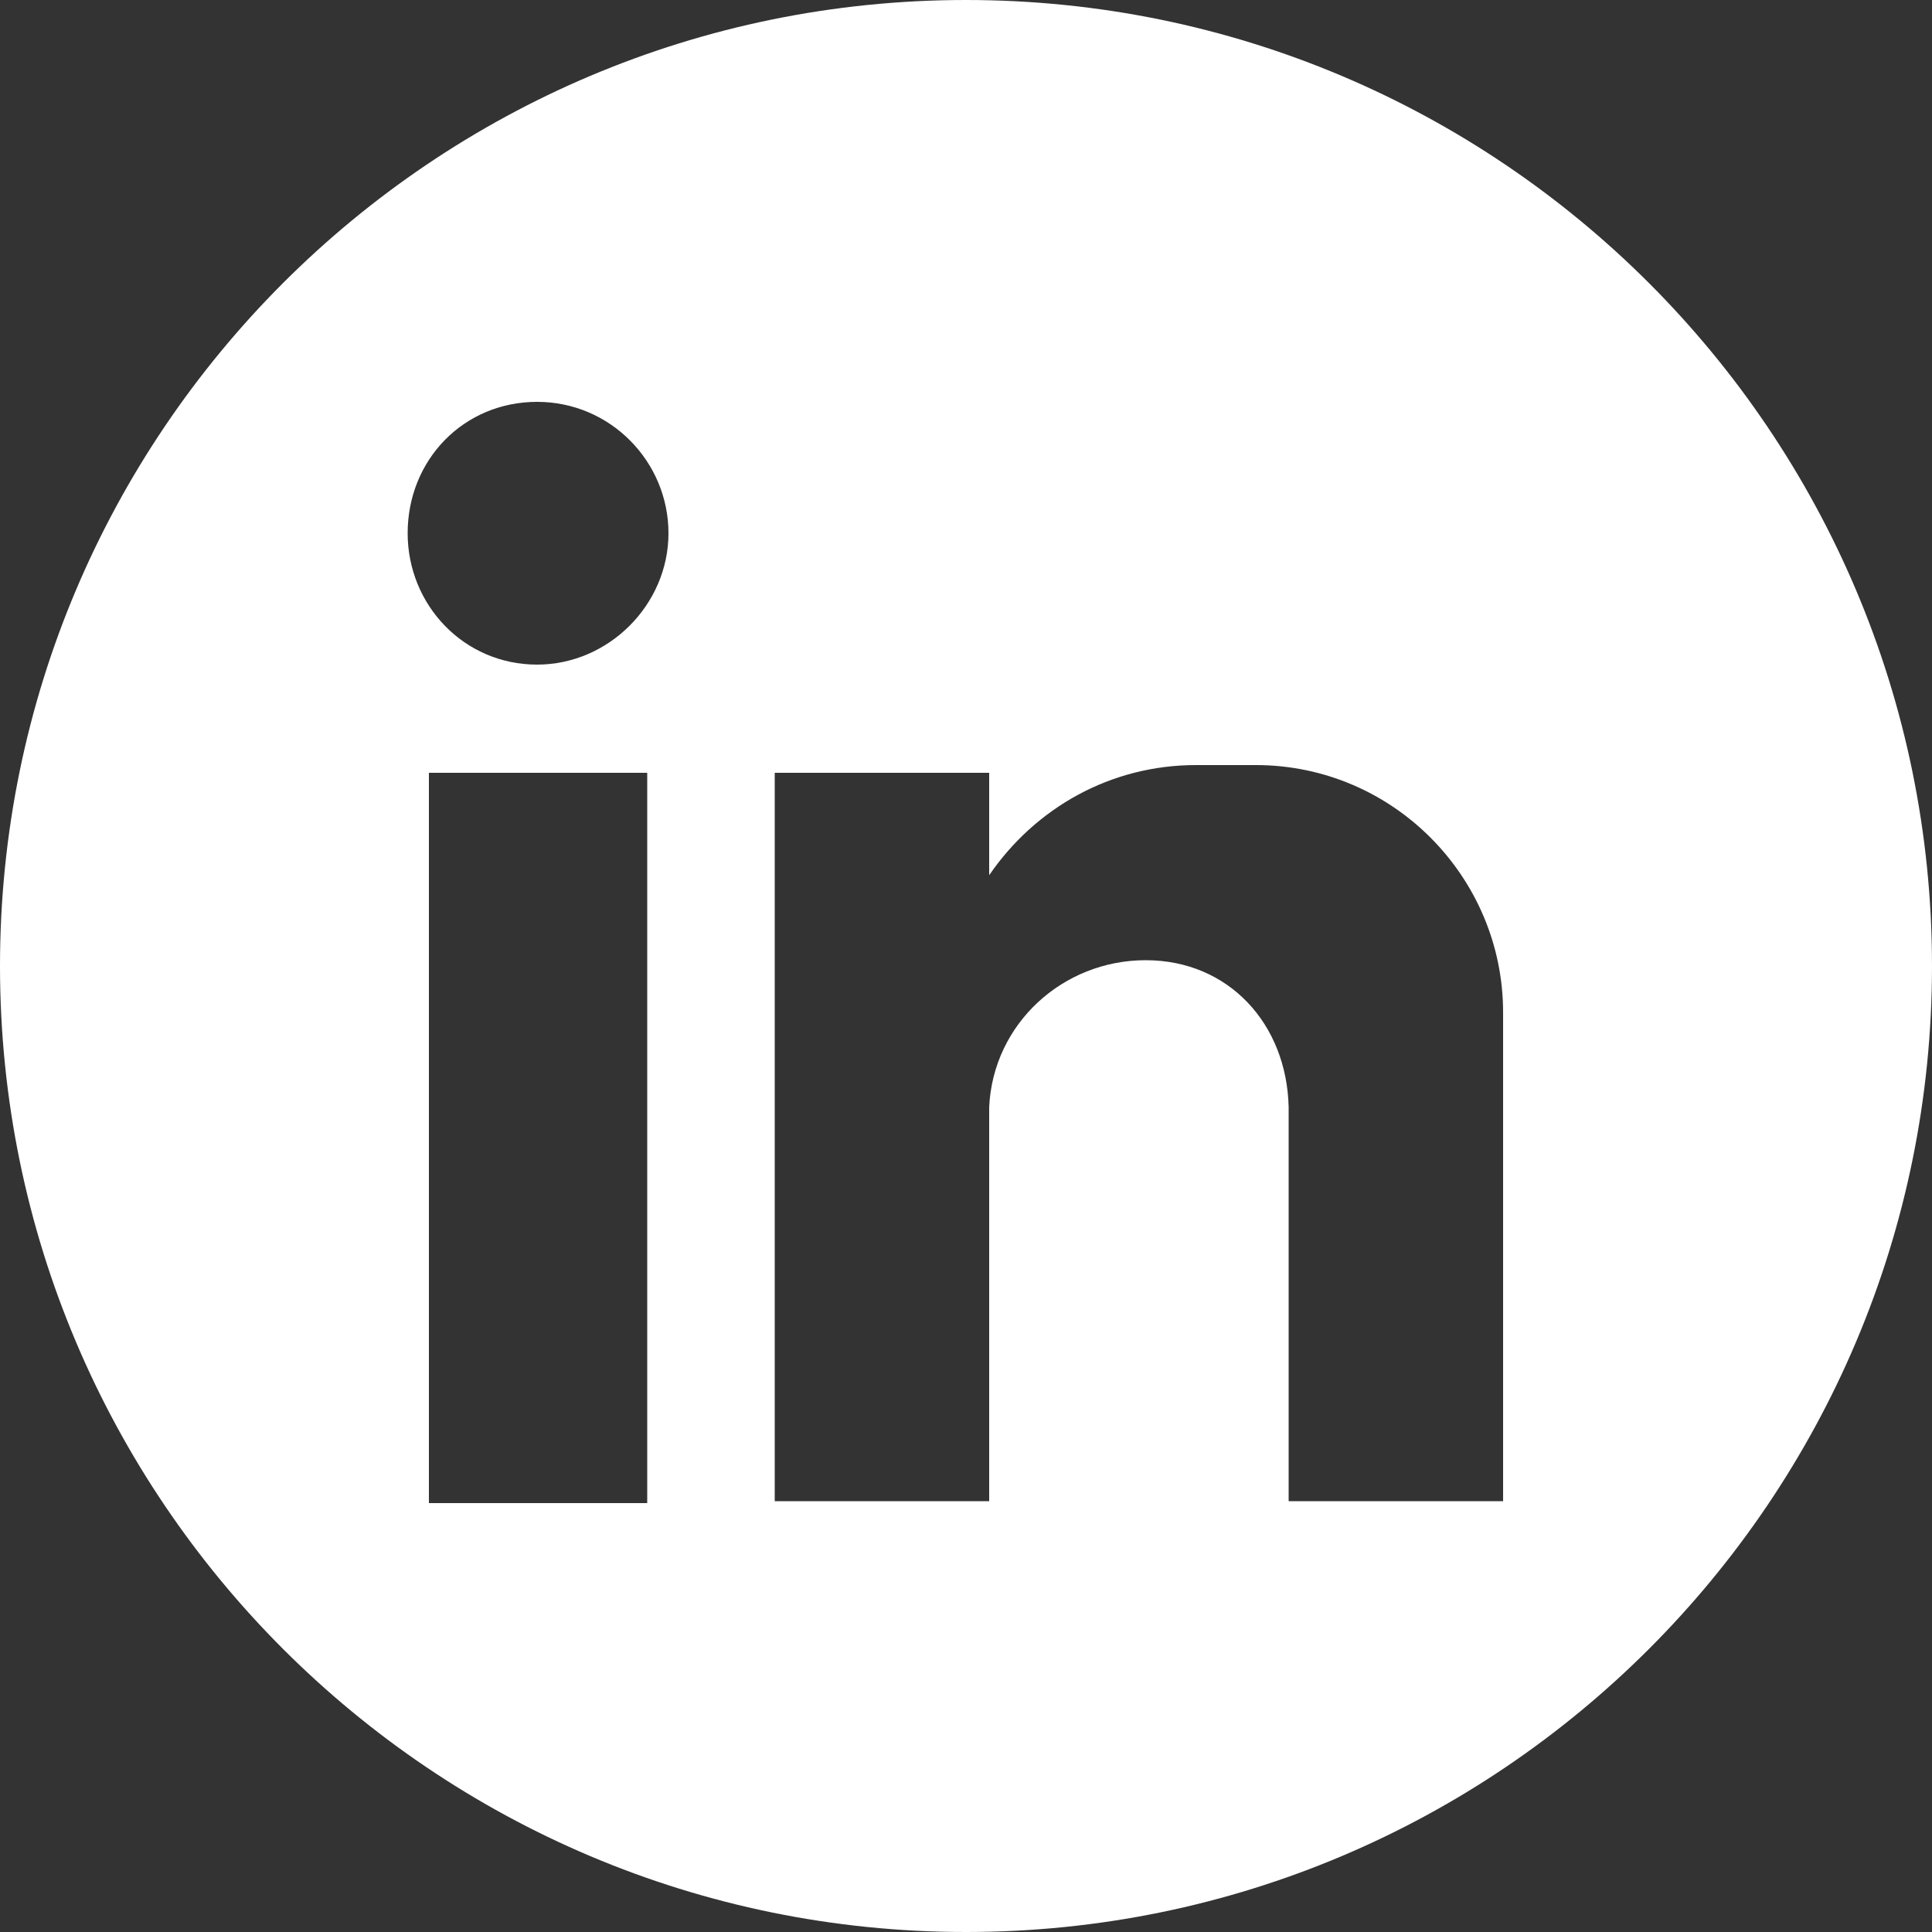
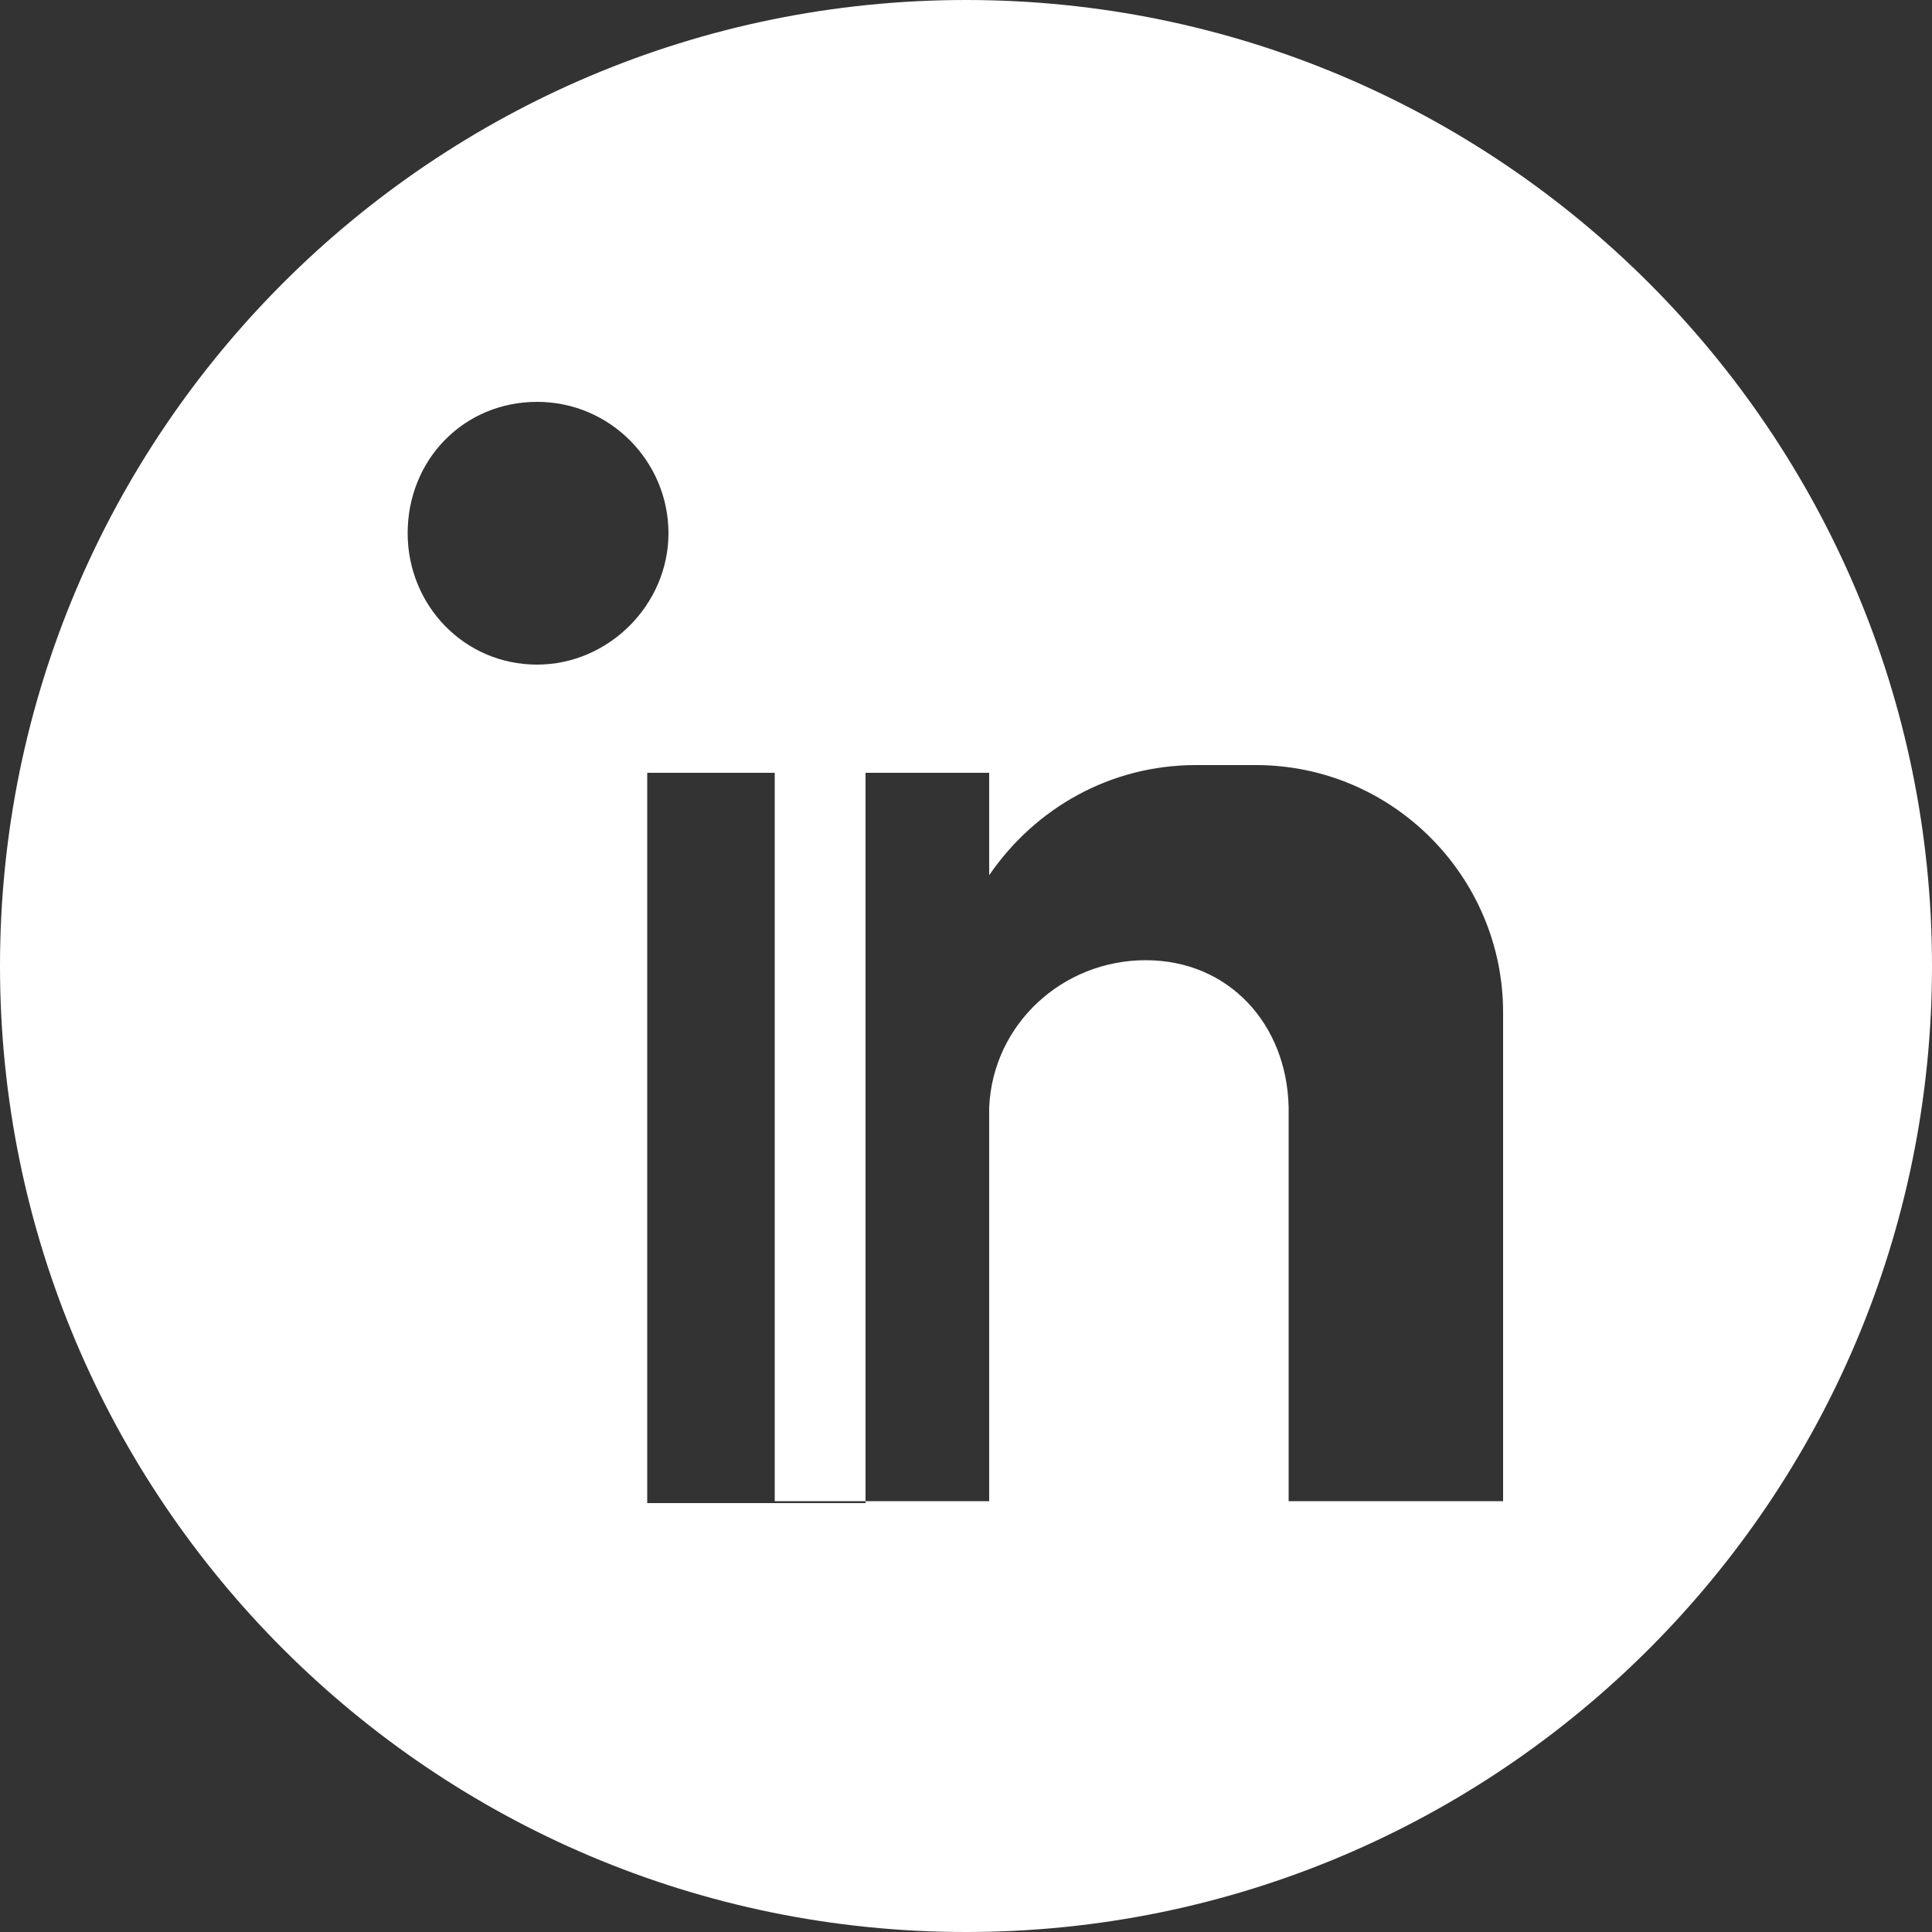
<svg xmlns="http://www.w3.org/2000/svg" version="1.1" x="0px" y="0px" width="100px" height="100px" viewBox="0 0 100 100" style="enable-background:new 0 0 100 100;" xml:space="preserve">
  <rect x="0" y="0" width="100" height="100" fill="#333333" stroke="none" />
  <style type="text/css">
	.st0{fill-rule:evenodd;clip-rule:evenodd;fill:#FFFFFF;}
</style>
  <g id="BACKGROUND">
</g>
  <g id="Layer_1">
-     <path class="st0" d="M50,0C22.4,0,0,22.4,0,50s22.4,50,50,50c27.6,0,50-22.4,50-50S77.6,0,50,0z M33.5,77.8H22.2V40h11.3V77.8z    M27.8,34.4c-3.8,0-6.7-3.1-6.7-6.8c0-3.8,2.9-6.8,6.7-6.8c3.8,0,6.8,3.1,6.8,6.8C34.6,31.3,31.5,34.4,27.8,34.4z M77.8,58v6.8   v12.9H66.7v-0.1v-3.3v-17c-0.1-4.3-3.1-7.6-7.4-7.6c-4.3,0-7.9,3.3-8.1,7.6v14.7v5.7H40.1V40h11.1v5.3c2.4-3.5,6.3-5.7,10.7-5.7H65   c7.1,0,12.8,5.8,12.8,12.8V58z" />
+     <path class="st0" d="M50,0C22.4,0,0,22.4,0,50s22.4,50,50,50c27.6,0,50-22.4,50-50S77.6,0,50,0z M33.5,77.8V40h11.3V77.8z    M27.8,34.4c-3.8,0-6.7-3.1-6.7-6.8c0-3.8,2.9-6.8,6.7-6.8c3.8,0,6.8,3.1,6.8,6.8C34.6,31.3,31.5,34.4,27.8,34.4z M77.8,58v6.8   v12.9H66.7v-0.1v-3.3v-17c-0.1-4.3-3.1-7.6-7.4-7.6c-4.3,0-7.9,3.3-8.1,7.6v14.7v5.7H40.1V40h11.1v5.3c2.4-3.5,6.3-5.7,10.7-5.7H65   c7.1,0,12.8,5.8,12.8,12.8V58z" />
  </g>
</svg>